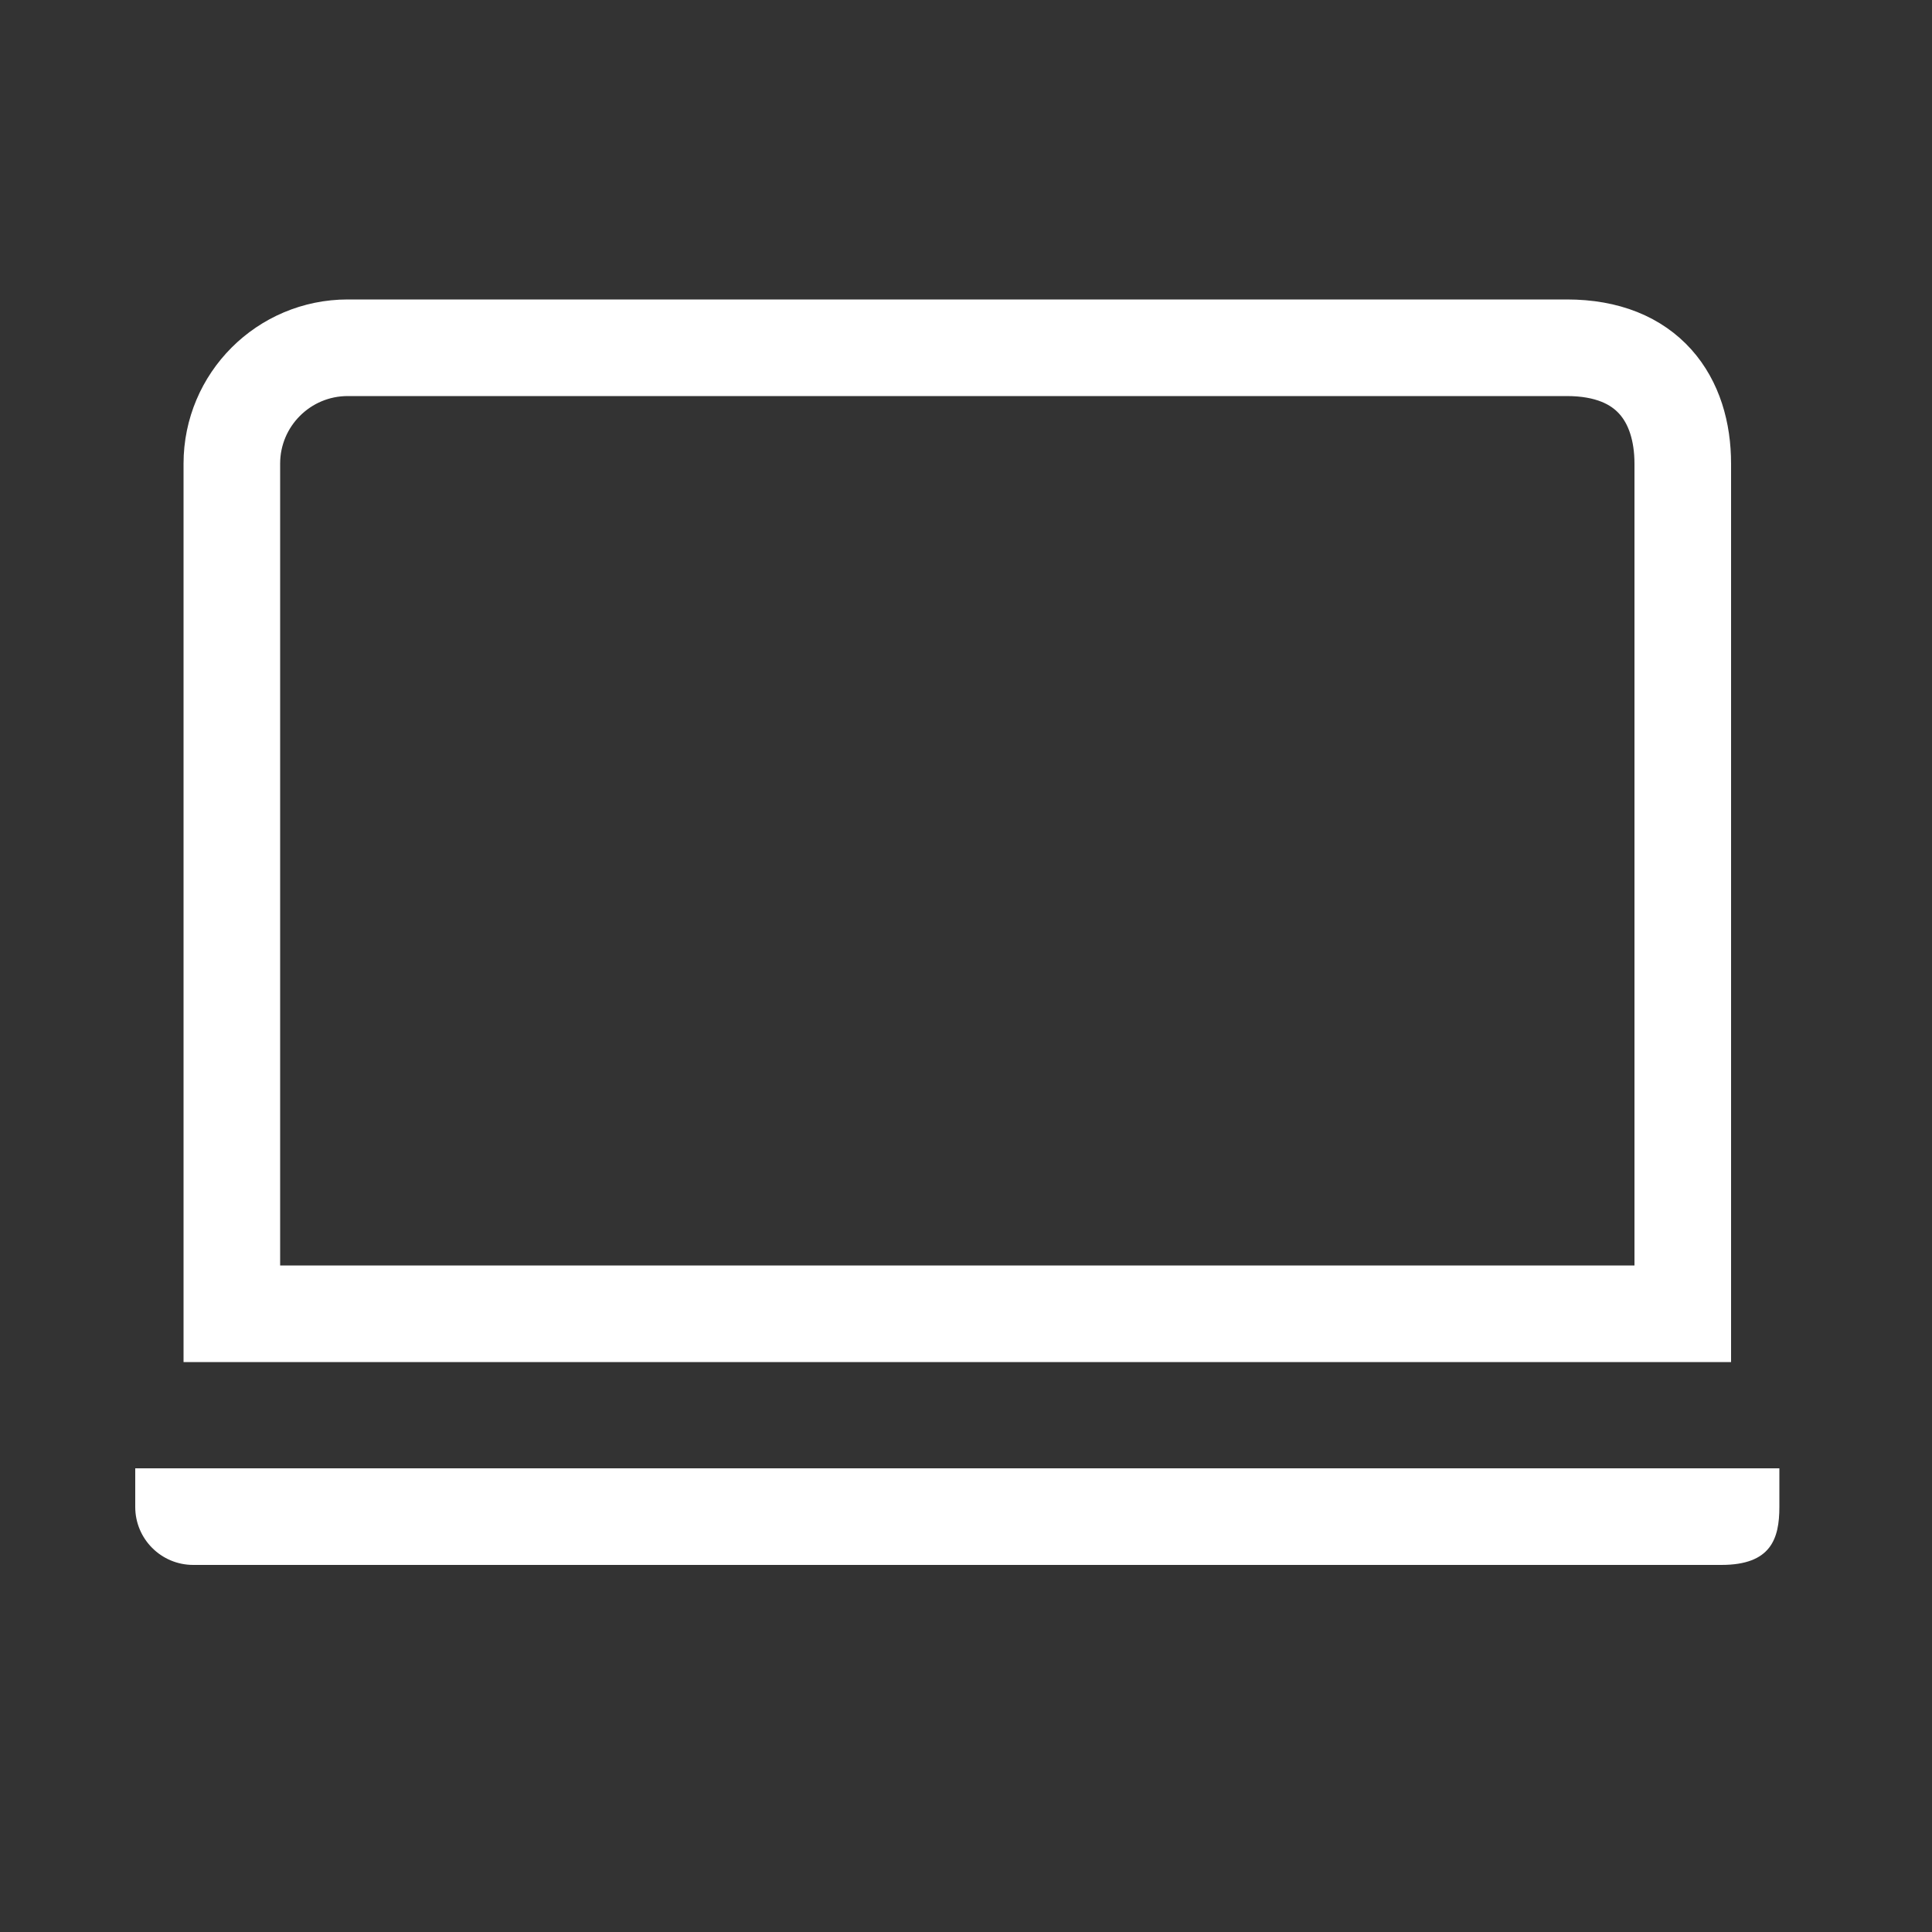
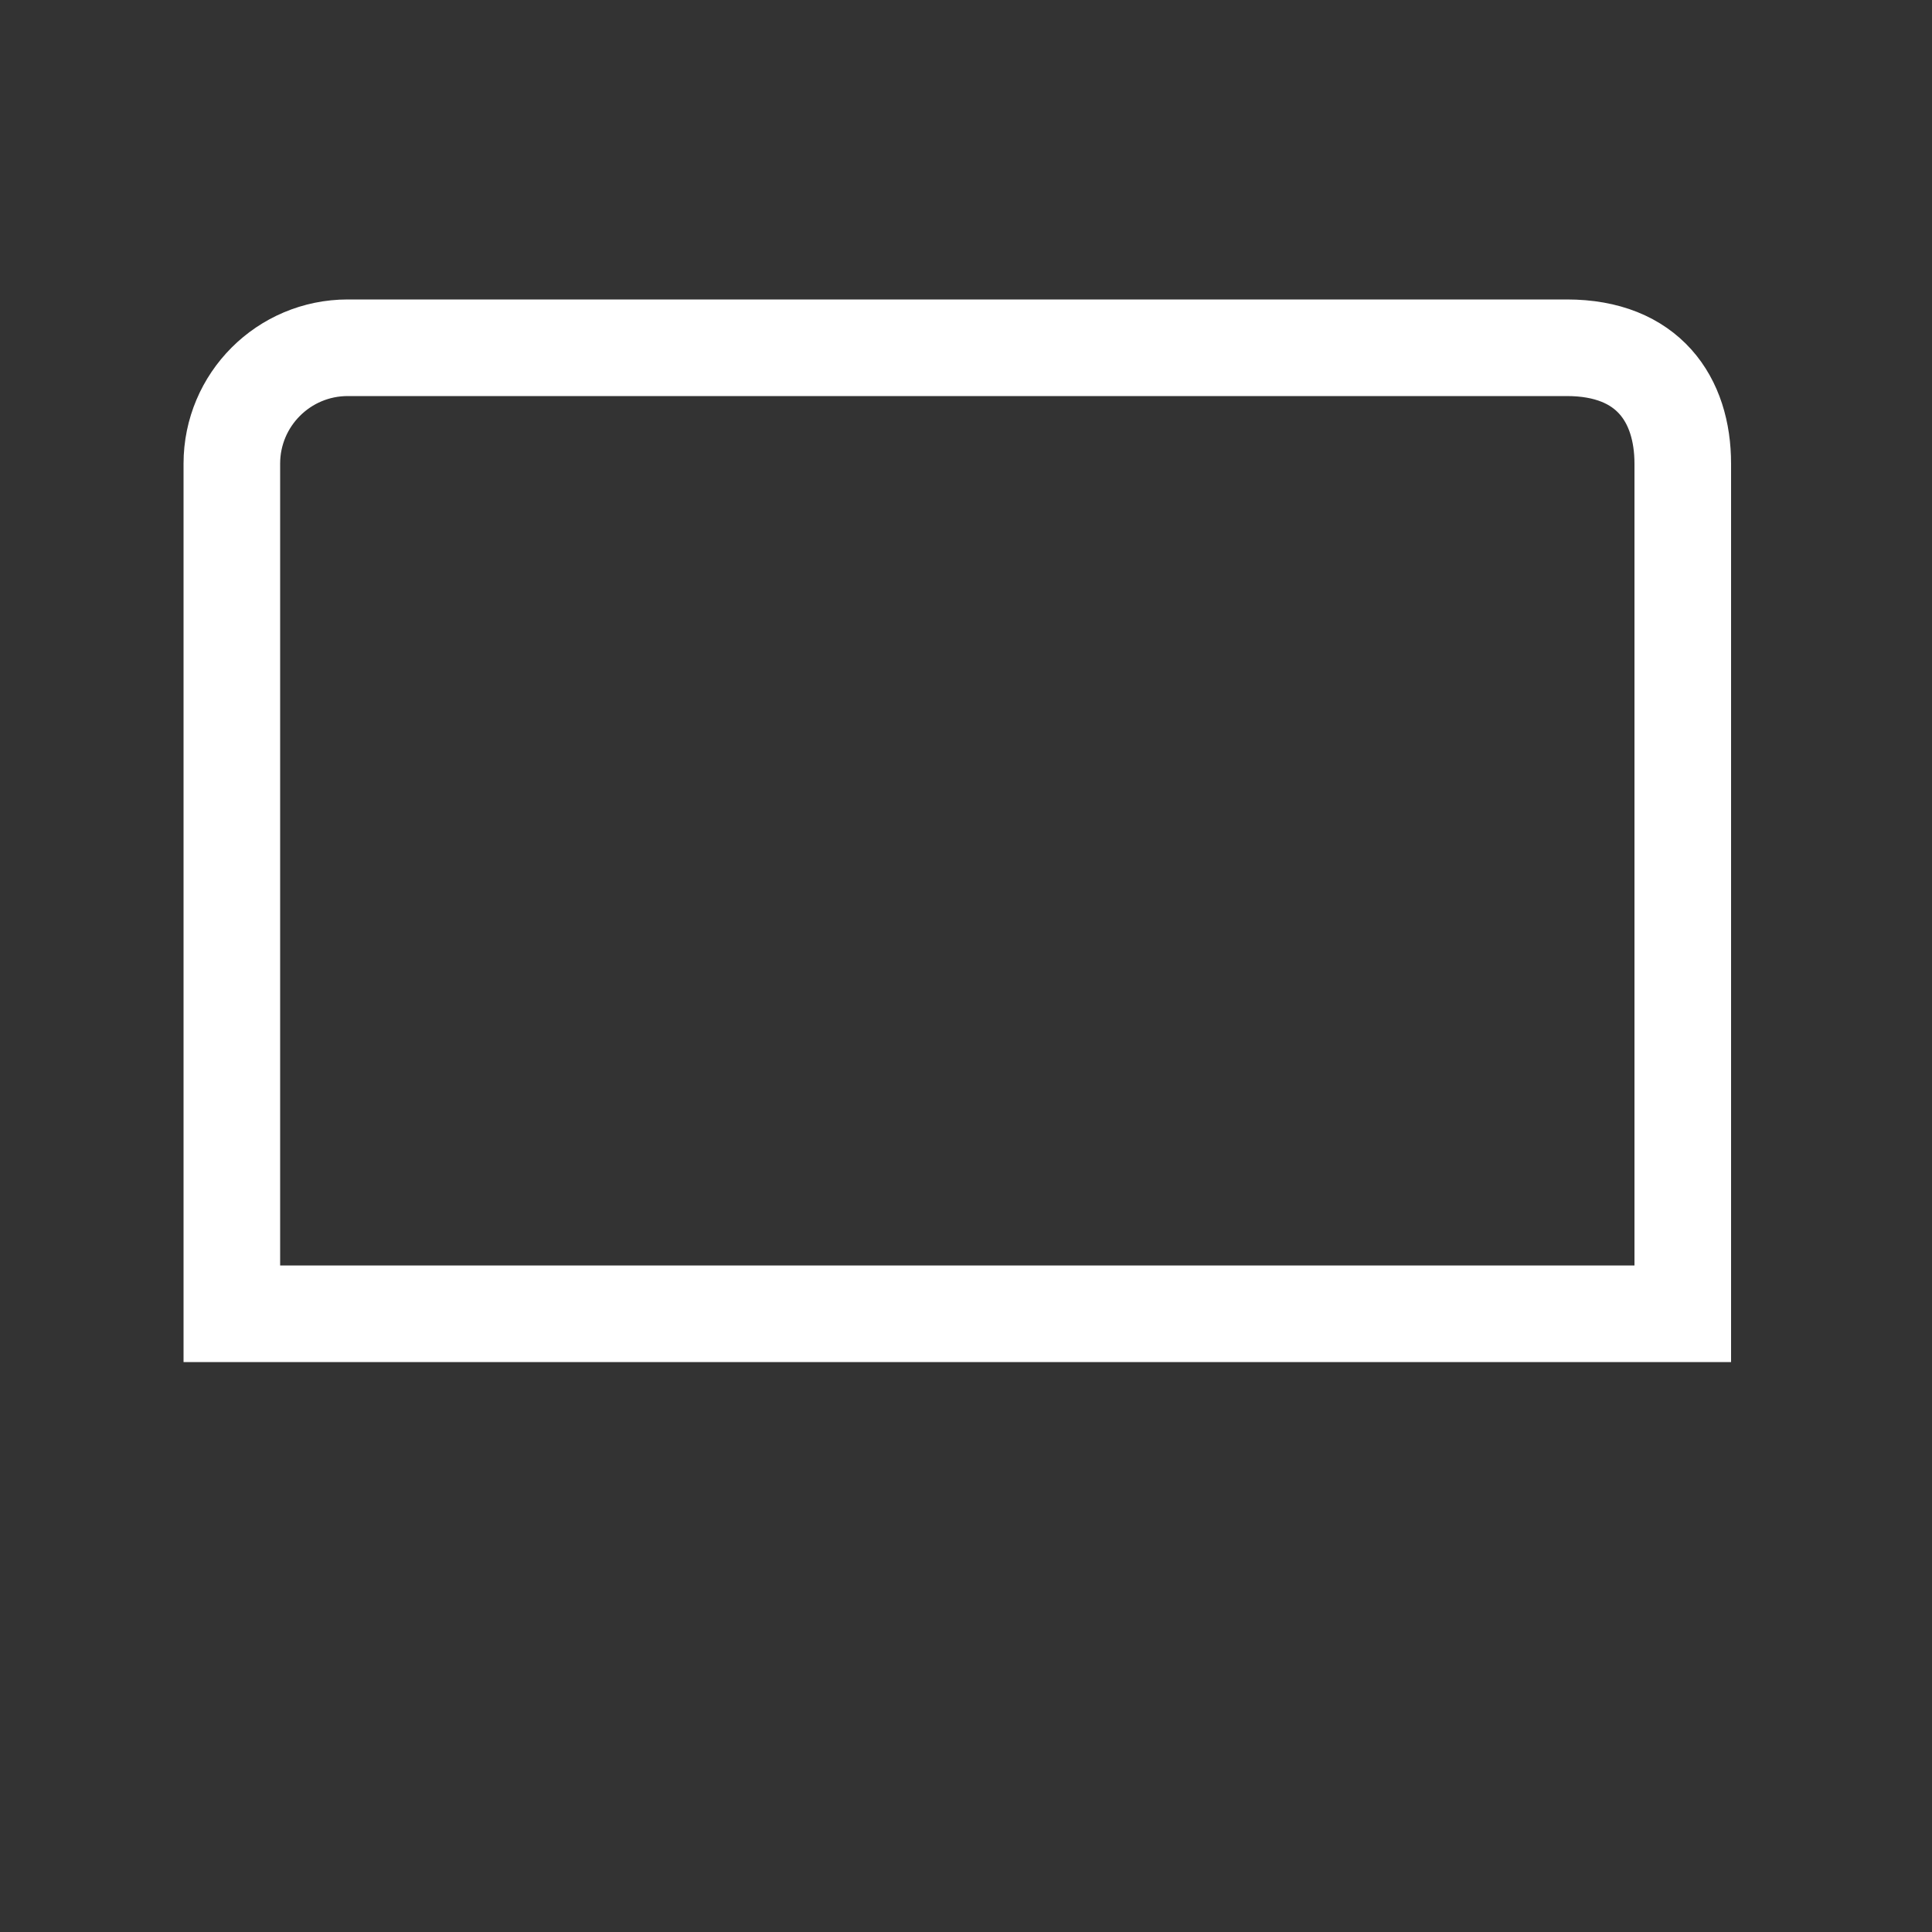
<svg xmlns="http://www.w3.org/2000/svg" width="100" height="100" viewBox="0 0 100 100" fill="none">
  <rect x="0" y="0" width="100" height="100" fill="#333333" stroke="none" />
  <g id="è¿ç»´">
    <g id="Group 6">
      <path id="Vector" fill-rule="evenodd" clip-rule="evenodd" d="M18 18H81.1C85.314 18 87.1 20.686 87.1 24V68H12V24C12 20.686 14.686 18 18 18Z" stroke="#ffffff" stroke-width="5" />
-       <path id="Vector_2" fill-rule="evenodd" clip-rule="evenodd" d="M7 76H92.1V78C92.1 79.657 91.657 81 89.1 81H10C8.343 81 7 79.657 7 78V76Z" fill="#ffffff" />
    </g>
  </g>
</svg>